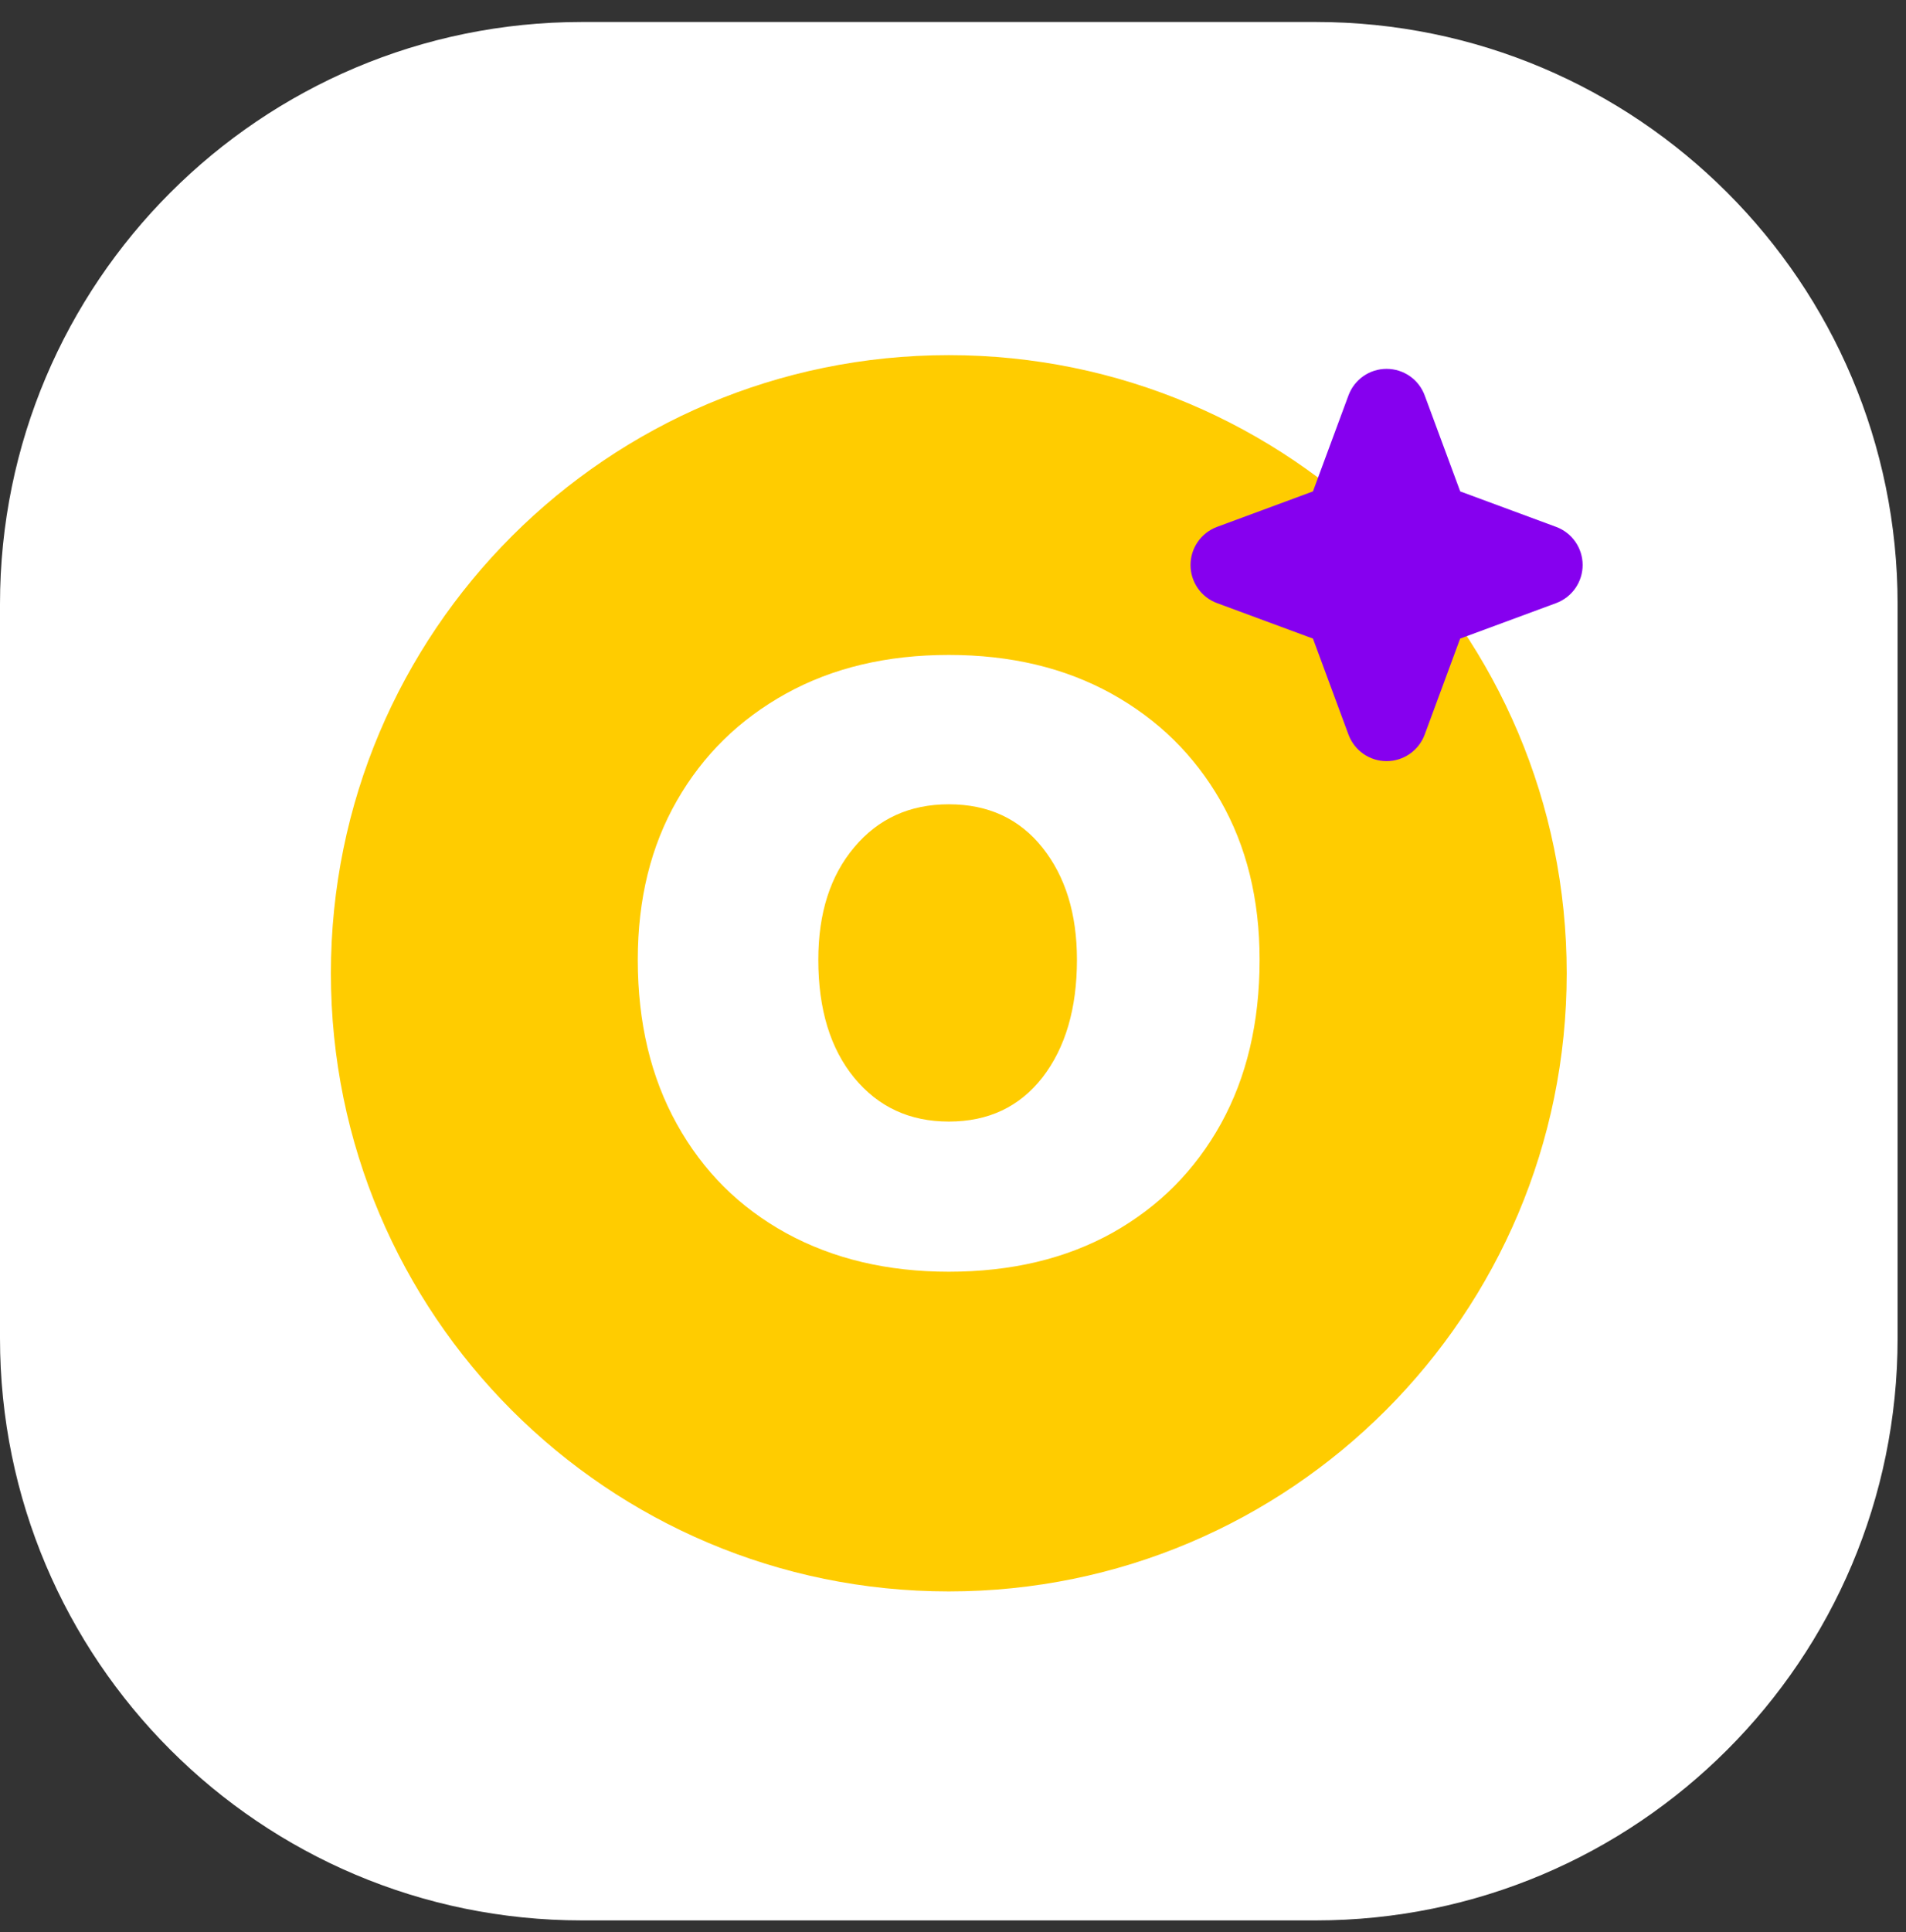
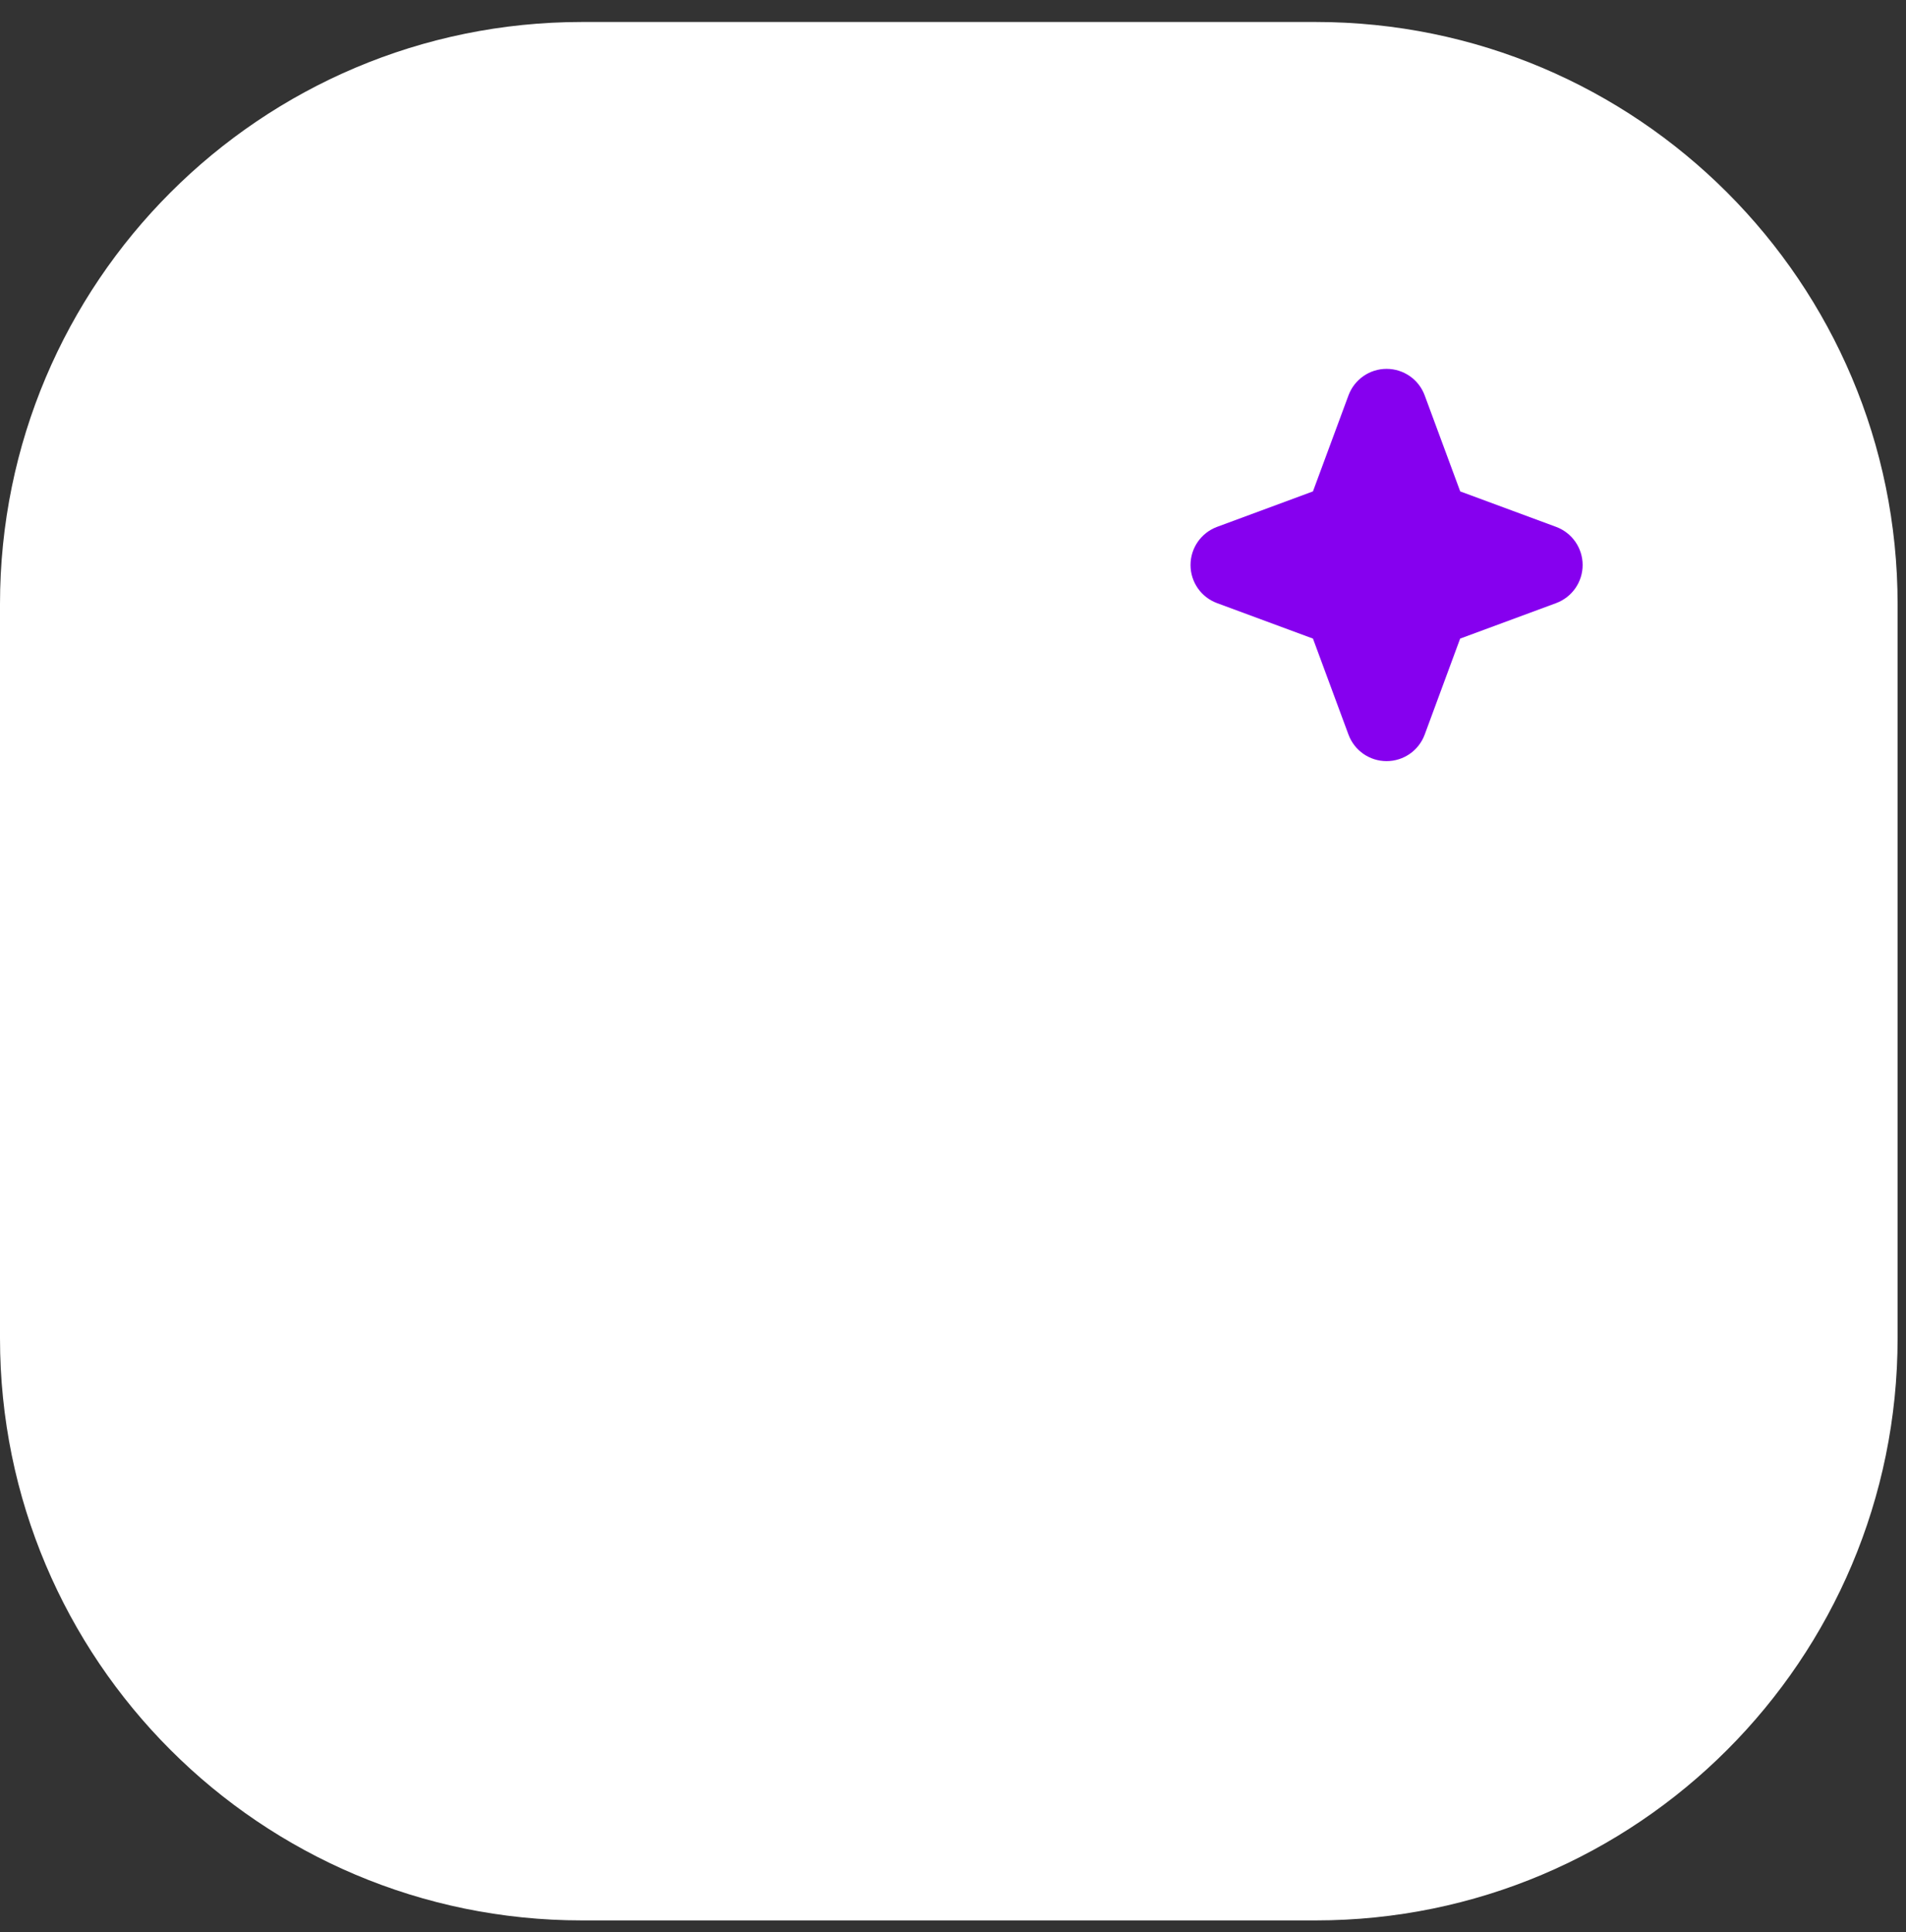
<svg xmlns="http://www.w3.org/2000/svg" width="150" zoomAndPan="magnify" viewBox="0 0 112.5 114" height="152" preserveAspectRatio="xMidYMid meet" version="1.0">
  <rect x="0" y="0" width="112.5" height="114" fill="#333333" stroke="none" />
  <defs>
    <g />
    <clipPath id="60eb0fff5f">
      <path d="M 0 1.297 L 112.004 1.297 L 112.004 113.301 L 0 113.301 Z M 0 1.297 " clip-rule="nonzero" />
    </clipPath>
    <clipPath id="f2ef582bf0">
      <path d="M 34.348 1.297 L 77.656 1.297 C 96.625 1.297 112.004 16.676 112.004 35.645 L 112.004 78.953 C 112.004 97.922 96.625 113.301 77.656 113.301 L 34.348 113.301 C 15.379 113.301 0 97.922 0 78.953 L 0 35.645 C 0 16.676 15.379 1.297 34.348 1.297 Z M 34.348 1.297 " clip-rule="nonzero" />
    </clipPath>
    <clipPath id="12d8d20a9d">
      <path d="M 19.531 20.953 L 92.473 20.953 L 92.473 93.891 L 19.531 93.891 Z M 19.531 20.953 " clip-rule="nonzero" />
    </clipPath>
    <clipPath id="4f50b44b82">
      <path d="M 56 20.953 C 35.859 20.953 19.531 37.277 19.531 57.422 C 19.531 77.562 35.859 93.891 56 93.891 C 76.145 93.891 92.473 77.562 92.473 57.422 C 92.473 37.277 76.145 20.953 56 20.953 Z M 56 20.953 " clip-rule="nonzero" />
    </clipPath>
    <clipPath id="e4543e776c">
      <path d="M 85 20.953 L 96.34 20.953 L 96.34 49.324 L 85 49.324 Z M 85 20.953 " clip-rule="nonzero" />
    </clipPath>
    <clipPath id="9b75739df6">
      <path d="M 70.207 21 L 96.34 21 L 96.34 49.324 L 70.207 49.324 Z M 70.207 21 " clip-rule="nonzero" />
    </clipPath>
  </defs>
  <g clip-path="url(#60eb0fff5f)">
    <g clip-path="url(#f2ef582bf0)">
      <path fill="#ffffff" d="M 0 1.297 L 112.004 1.297 L 112.004 113.301 L 0 113.301 Z M 0 1.297 " fill-opacity="1" fill-rule="nonzero" />
    </g>
  </g>
  <g clip-path="url(#12d8d20a9d)">
    <g clip-path="url(#4f50b44b82)">
-       <path fill="#ffcc00" d="M 19.531 20.953 L 92.473 20.953 L 92.473 93.891 L 19.531 93.891 Z M 19.531 20.953 " fill-opacity="1" fill-rule="nonzero" />
-     </g>
+       </g>
  </g>
  <g fill="#ffffff" fill-opacity="1">
    <g transform="translate(35.675, 74.296)">
      <g>
-         <path d="M 20.328 0.734 C 16.711 0.734 13.52 -0.02 10.75 -1.531 C 7.977 -3.051 5.82 -5.195 4.281 -7.969 C 2.738 -10.738 1.969 -13.973 1.969 -17.672 C 1.969 -21.242 2.738 -24.375 4.281 -27.062 C 5.82 -29.75 7.969 -31.852 10.719 -33.375 C 13.469 -34.895 16.672 -35.656 20.328 -35.656 C 23.973 -35.656 27.172 -34.895 29.922 -33.375 C 32.672 -31.852 34.816 -29.75 36.359 -27.062 C 37.898 -24.375 38.672 -21.242 38.672 -17.672 C 38.672 -13.973 37.91 -10.75 36.391 -8 C 34.867 -5.25 32.734 -3.102 29.984 -1.562 C 27.234 -0.031 24.016 0.734 20.328 0.734 Z M 20.328 -8.125 C 22.66 -8.125 24.504 -8.992 25.859 -10.734 C 27.211 -12.484 27.891 -14.797 27.891 -17.672 C 27.891 -20.379 27.211 -22.582 25.859 -24.281 C 24.504 -25.988 22.66 -26.844 20.328 -26.844 C 18.023 -26.844 16.164 -26 14.75 -24.312 C 13.332 -22.633 12.625 -20.422 12.625 -17.672 C 12.625 -14.754 13.332 -12.43 14.75 -10.703 C 16.164 -8.984 18.023 -8.125 20.328 -8.125 Z M 20.328 -8.125 " />
-       </g>
+         </g>
    </g>
  </g>
  <g clip-path="url(#e4543e776c)">
    <path fill="#ff0000" d="M 150.152 56.629 L 128.836 48.738 L 120.875 22.648 C 120.566 21.641 119.637 20.953 118.586 20.953 C 117.531 20.953 116.602 21.641 116.293 22.648 L 108.336 48.738 L 87.016 56.629 C 86.074 56.98 85.449 57.871 85.449 58.875 C 85.449 59.879 86.074 60.777 87.016 61.121 L 108.324 69.012 L 116.289 95.898 C 116.59 96.914 117.523 97.609 118.586 97.609 C 119.645 97.609 120.582 96.914 120.883 95.895 L 128.844 69.008 L 150.156 61.121 C 151.094 60.777 151.719 59.879 151.719 58.875 C 151.719 57.875 151.094 56.98 150.152 56.629 Z M 150.152 56.629 " fill-opacity="1" fill-rule="nonzero" />
  </g>
  <g clip-path="url(#9b75739df6)">
-     <path fill="#8600ef" d="M 102.242 82.984 L 96.699 80.934 L 94.543 73.027 C 94.258 71.98 93.312 71.258 92.234 71.258 C 91.152 71.258 90.207 71.98 89.922 73.023 L 87.766 80.93 L 82.223 82.98 C 81.281 83.328 80.66 84.227 80.66 85.227 C 80.66 86.23 81.281 87.129 82.223 87.477 L 87.738 89.52 L 89.91 98.195 C 90.176 99.258 91.133 100.008 92.234 100.008 C 93.332 100.008 94.289 99.258 94.559 98.191 L 96.73 89.516 L 102.242 87.473 C 103.184 87.129 103.805 86.23 103.805 85.227 C 103.805 84.227 103.184 83.328 102.242 82.984 Z M 91.852 31.086 L 86.188 28.992 L 84.09 23.324 C 83.742 22.383 82.844 21.762 81.84 21.762 C 80.84 21.762 79.945 22.383 79.594 23.324 L 77.496 28.992 L 71.832 31.086 C 70.891 31.438 70.27 32.332 70.27 33.336 C 70.27 34.336 70.891 35.234 71.832 35.582 L 77.496 37.676 L 79.594 43.344 C 79.945 44.285 80.84 44.906 81.84 44.906 C 82.844 44.906 83.738 44.285 84.09 43.344 L 86.184 37.676 L 91.852 35.582 C 92.793 35.23 93.414 34.336 93.414 33.336 C 93.414 32.332 92.793 31.438 91.852 31.086 Z M 91.852 31.086 " fill-opacity="1" fill-rule="nonzero" />
+     <path fill="#8600ef" d="M 102.242 82.984 L 96.699 80.934 L 94.543 73.027 C 94.258 71.98 93.312 71.258 92.234 71.258 C 91.152 71.258 90.207 71.98 89.922 73.023 L 87.766 80.93 L 82.223 82.98 C 81.281 83.328 80.66 84.227 80.66 85.227 C 80.66 86.23 81.281 87.129 82.223 87.477 L 87.738 89.52 L 89.91 98.195 C 90.176 99.258 91.133 100.008 92.234 100.008 C 93.332 100.008 94.289 99.258 94.559 98.191 L 102.242 87.473 C 103.184 87.129 103.805 86.23 103.805 85.227 C 103.805 84.227 103.184 83.328 102.242 82.984 Z M 91.852 31.086 L 86.188 28.992 L 84.09 23.324 C 83.742 22.383 82.844 21.762 81.84 21.762 C 80.84 21.762 79.945 22.383 79.594 23.324 L 77.496 28.992 L 71.832 31.086 C 70.891 31.438 70.27 32.332 70.27 33.336 C 70.27 34.336 70.891 35.234 71.832 35.582 L 77.496 37.676 L 79.594 43.344 C 79.945 44.285 80.84 44.906 81.84 44.906 C 82.844 44.906 83.738 44.285 84.09 43.344 L 86.184 37.676 L 91.852 35.582 C 92.793 35.23 93.414 34.336 93.414 33.336 C 93.414 32.332 92.793 31.438 91.852 31.086 Z M 91.852 31.086 " fill-opacity="1" fill-rule="nonzero" />
  </g>
</svg>